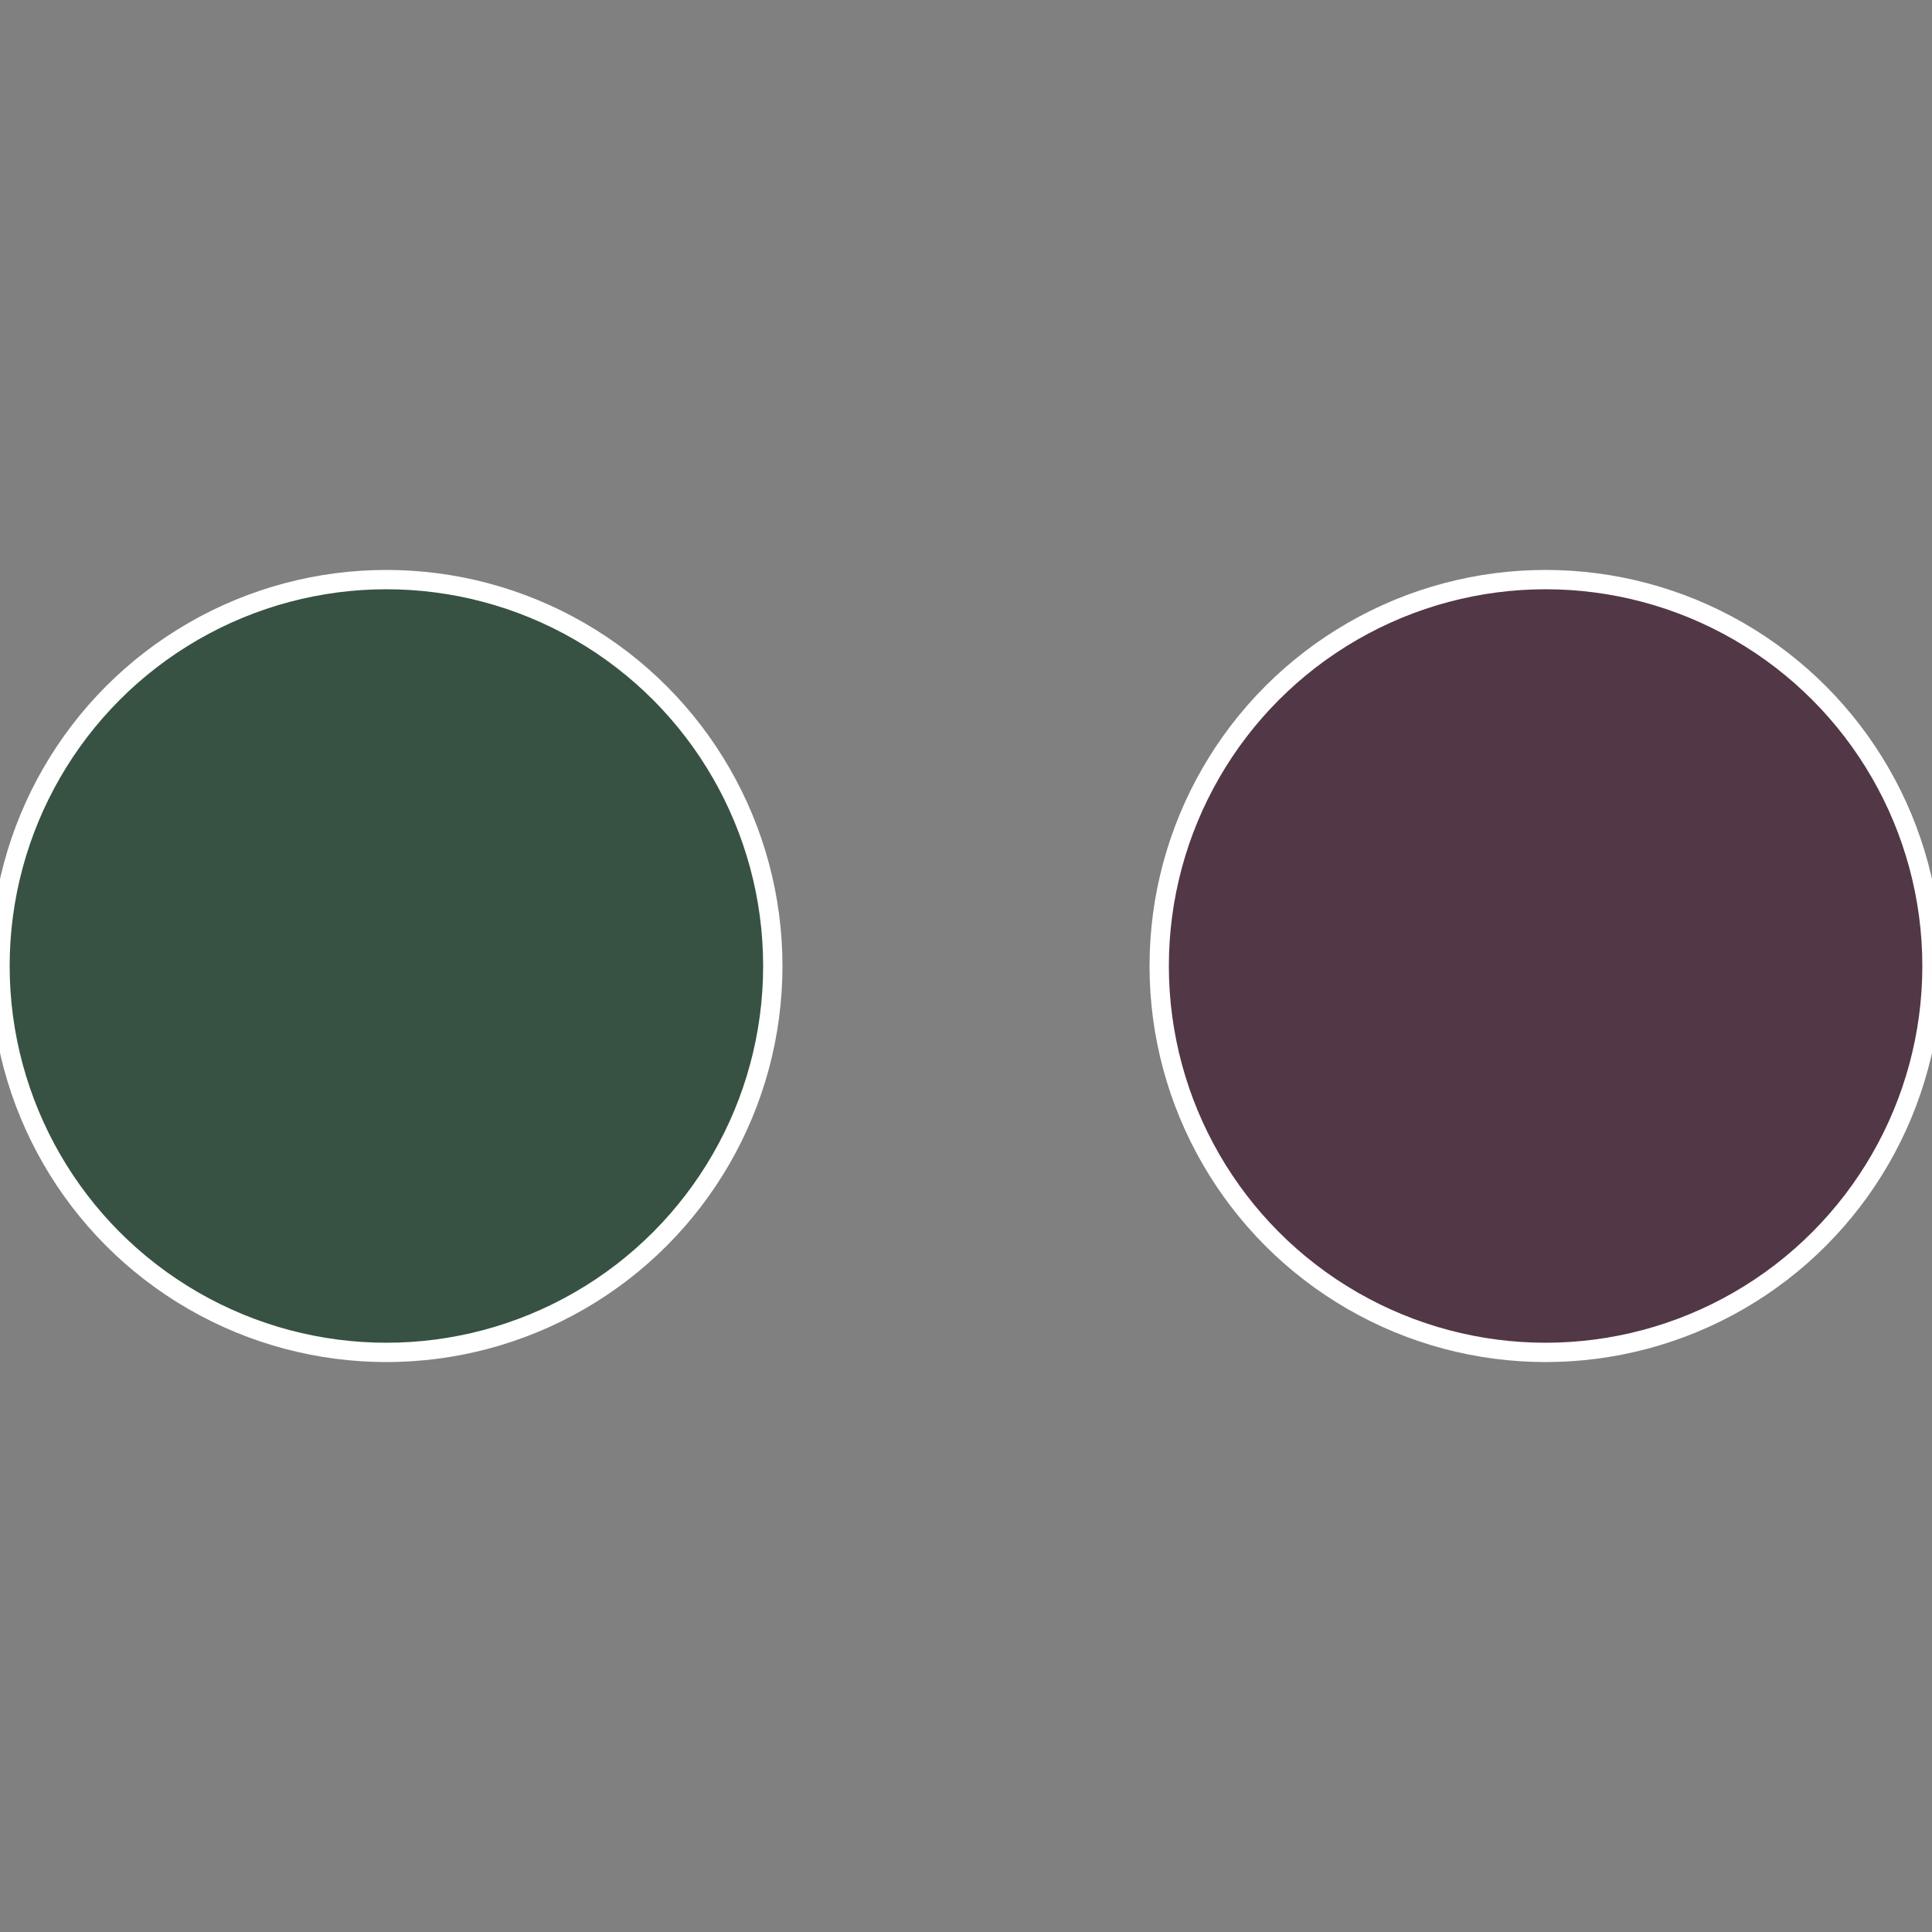
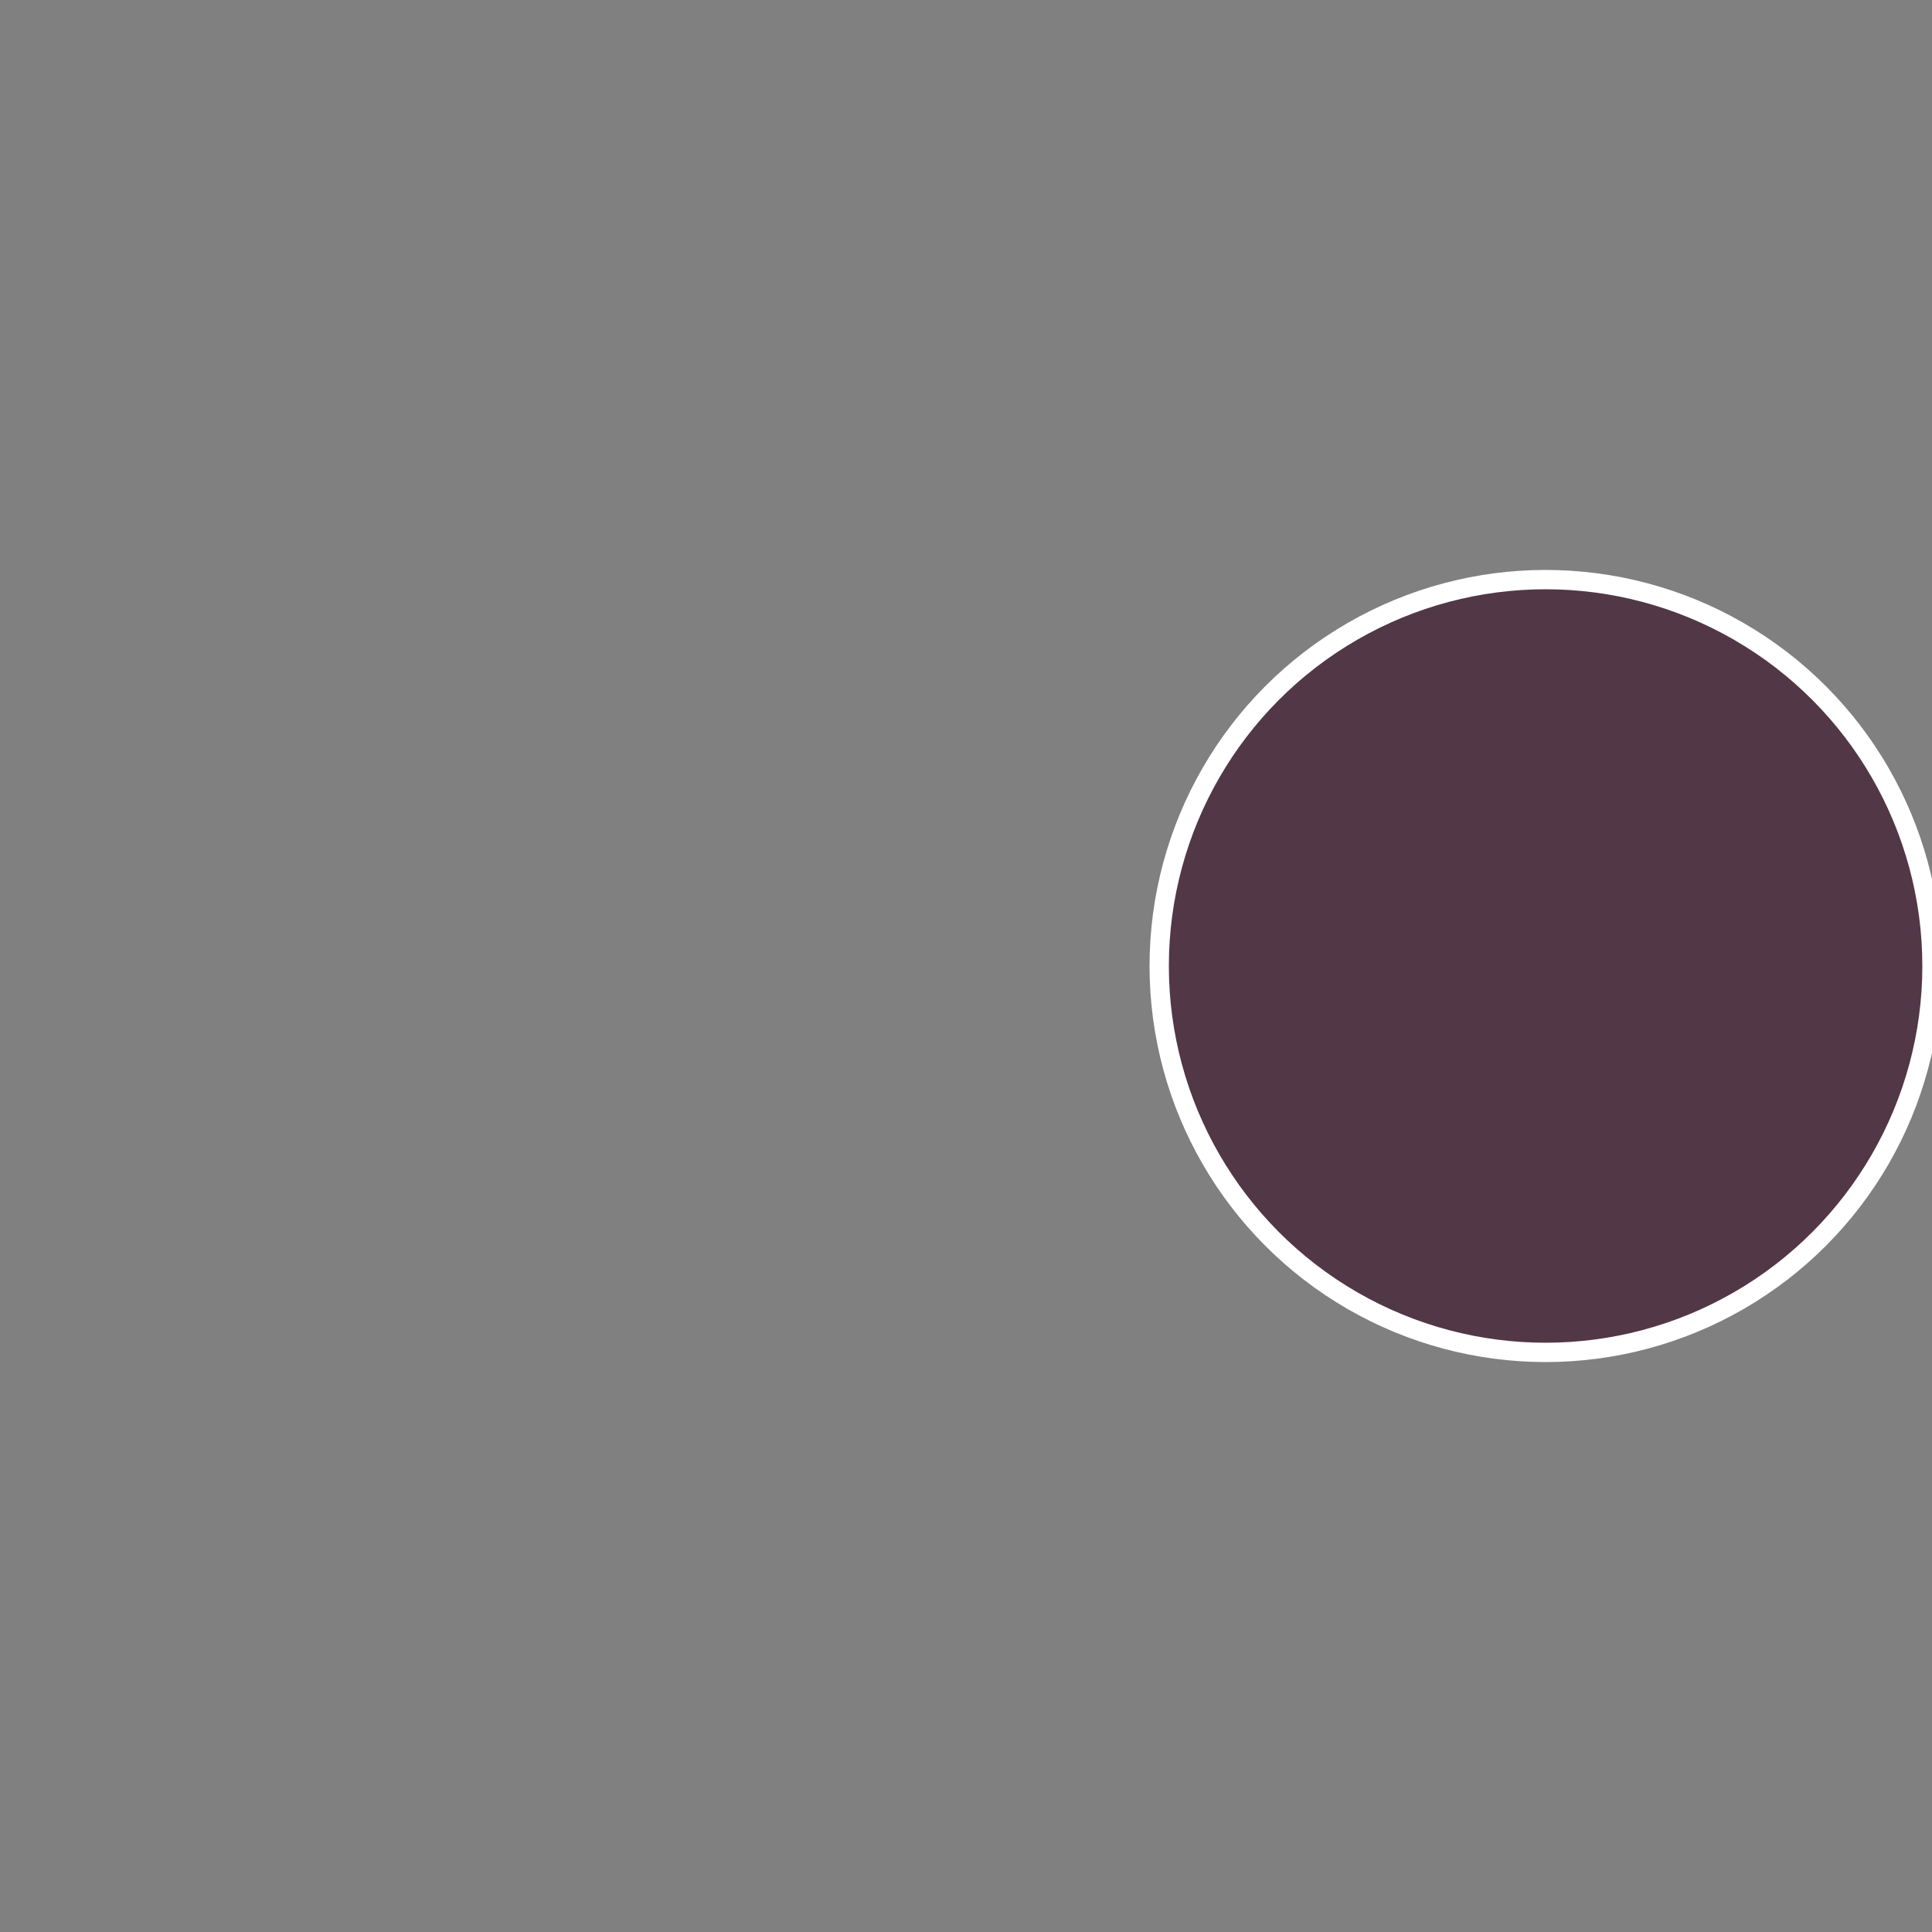
<svg xmlns="http://www.w3.org/2000/svg" width="500" height="500" viewBox="-1 -1 2 2">
  <rect x="-1" y="-1" width="2" height="2" fill="#808080" stroke="none" />
  <circle cx="0.6" cy="0" r="0.4" fill="#523747" stroke="#fff" stroke-width="1%" />
-   <circle cx="-0.6" cy="7.3478807948841E-17" r="0.4" fill="#375242" stroke="#fff" stroke-width="1%" />
</svg>